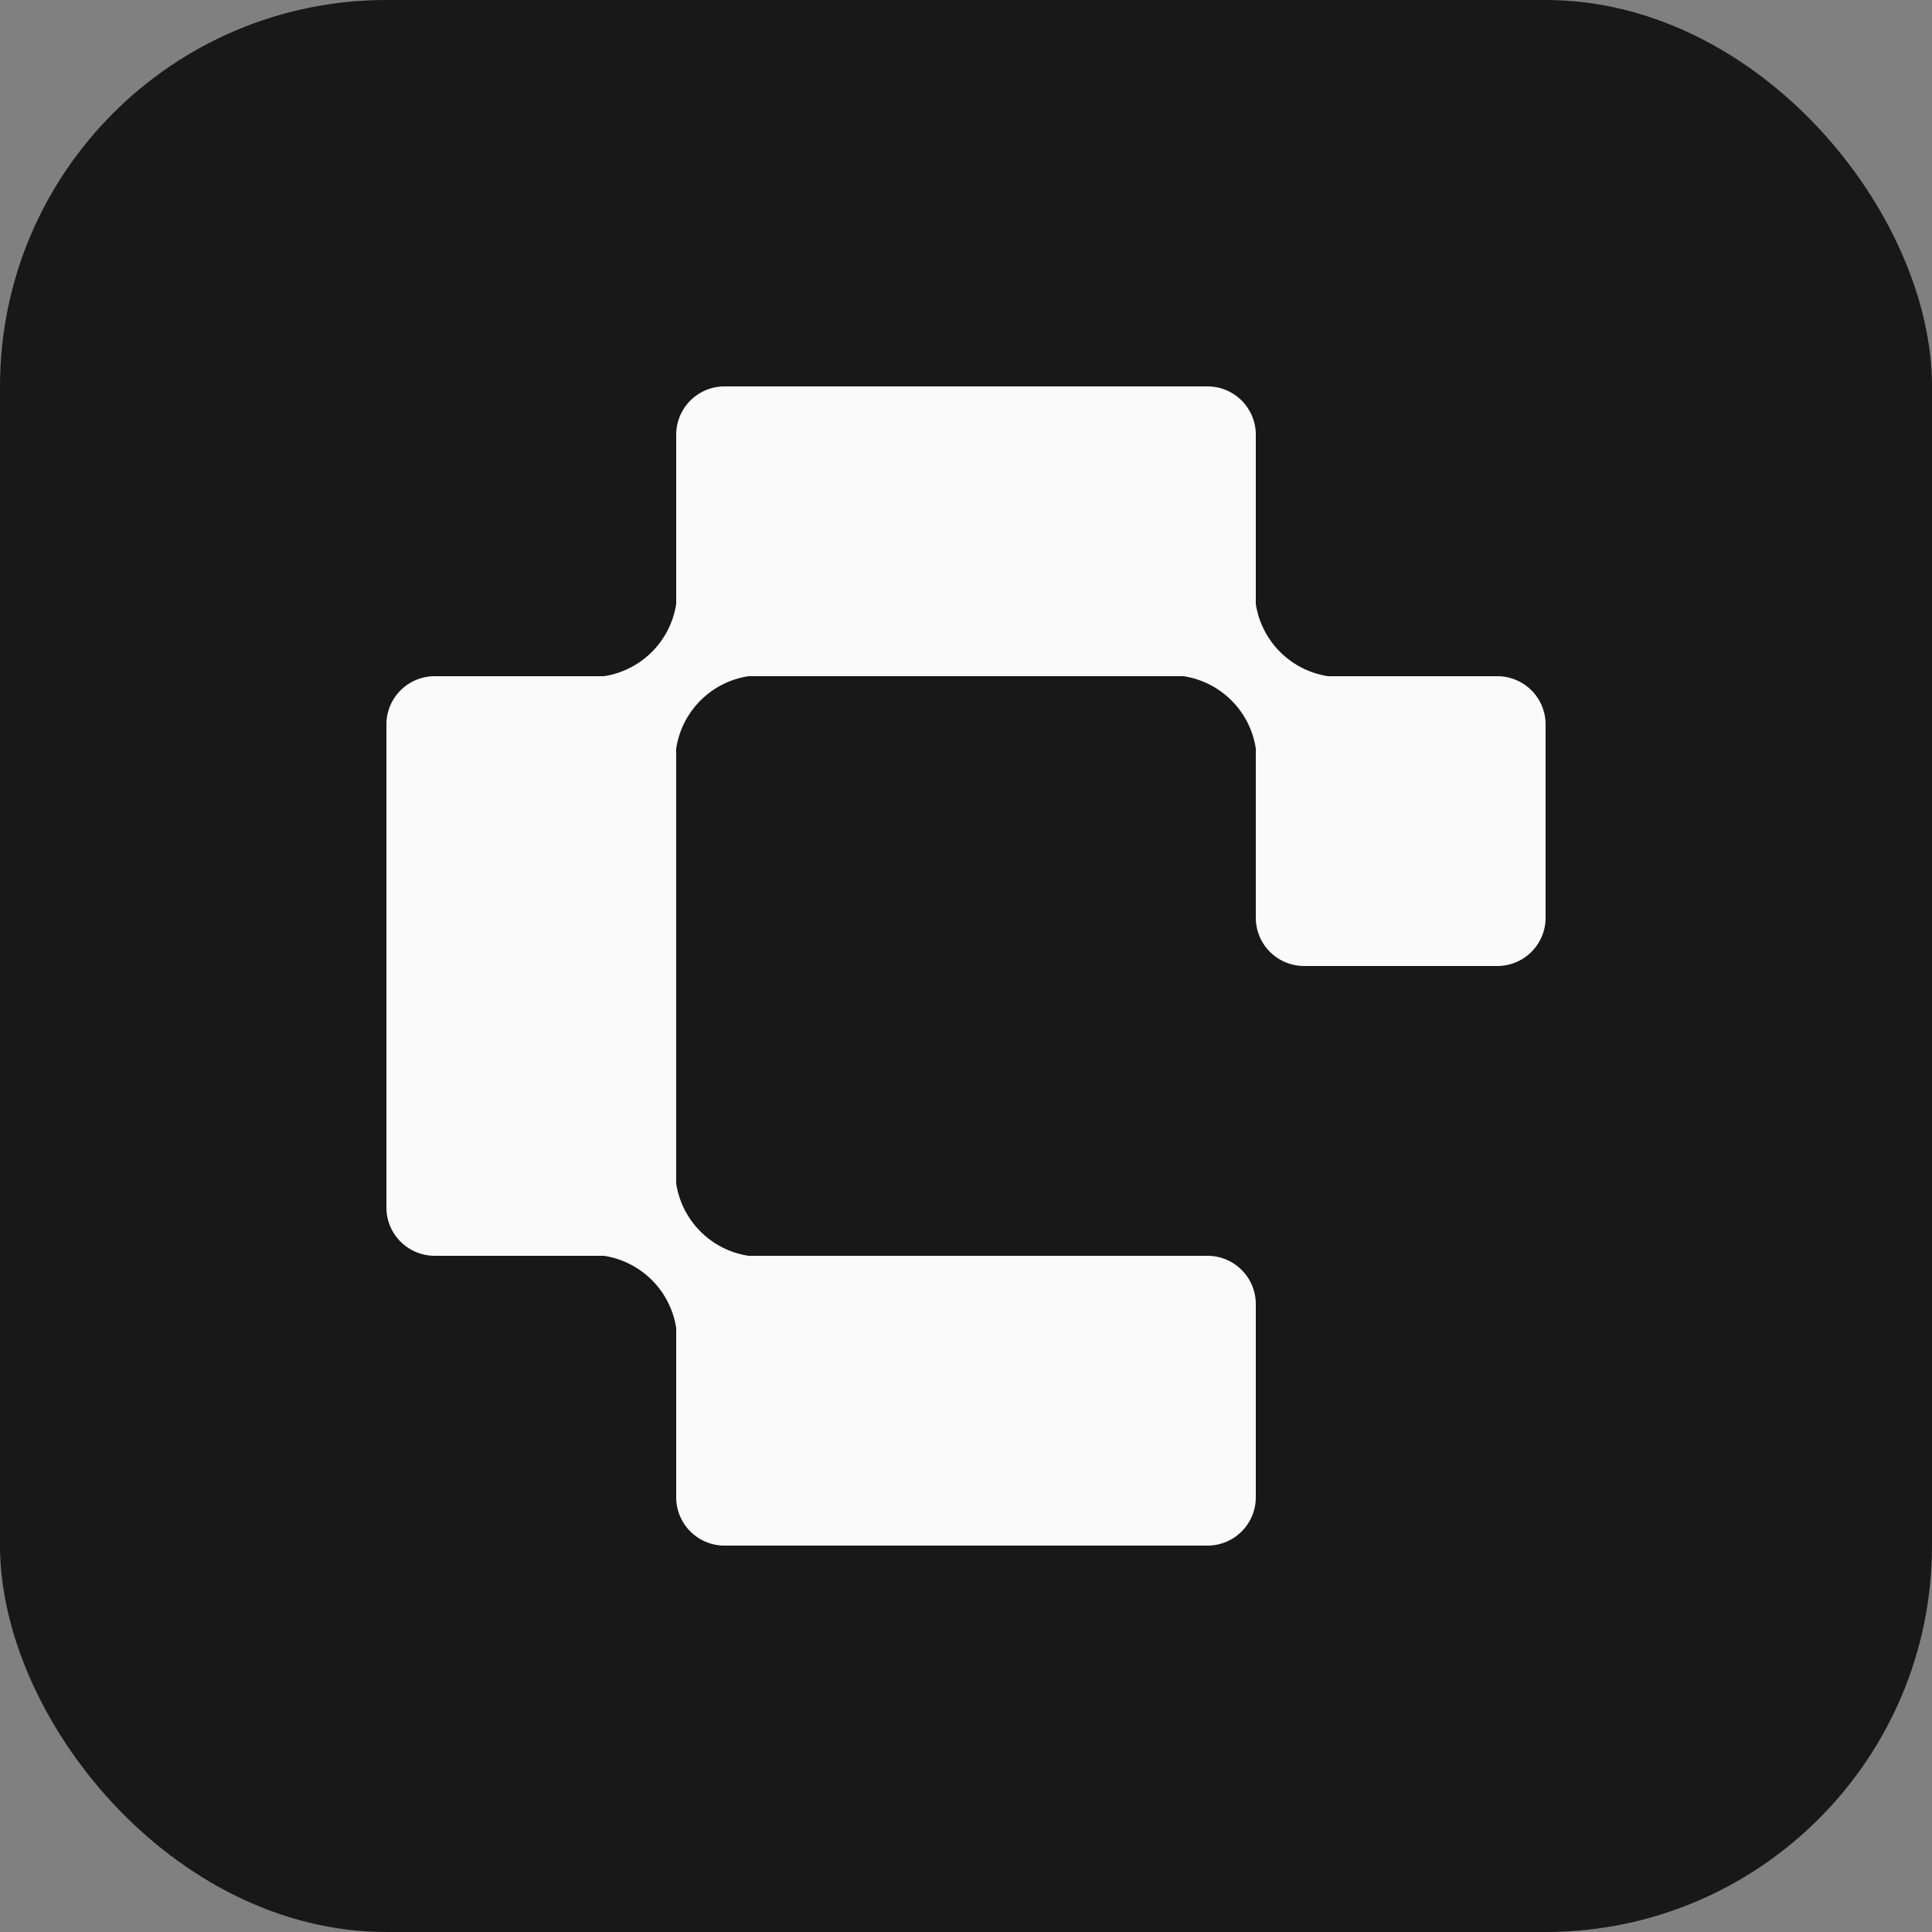
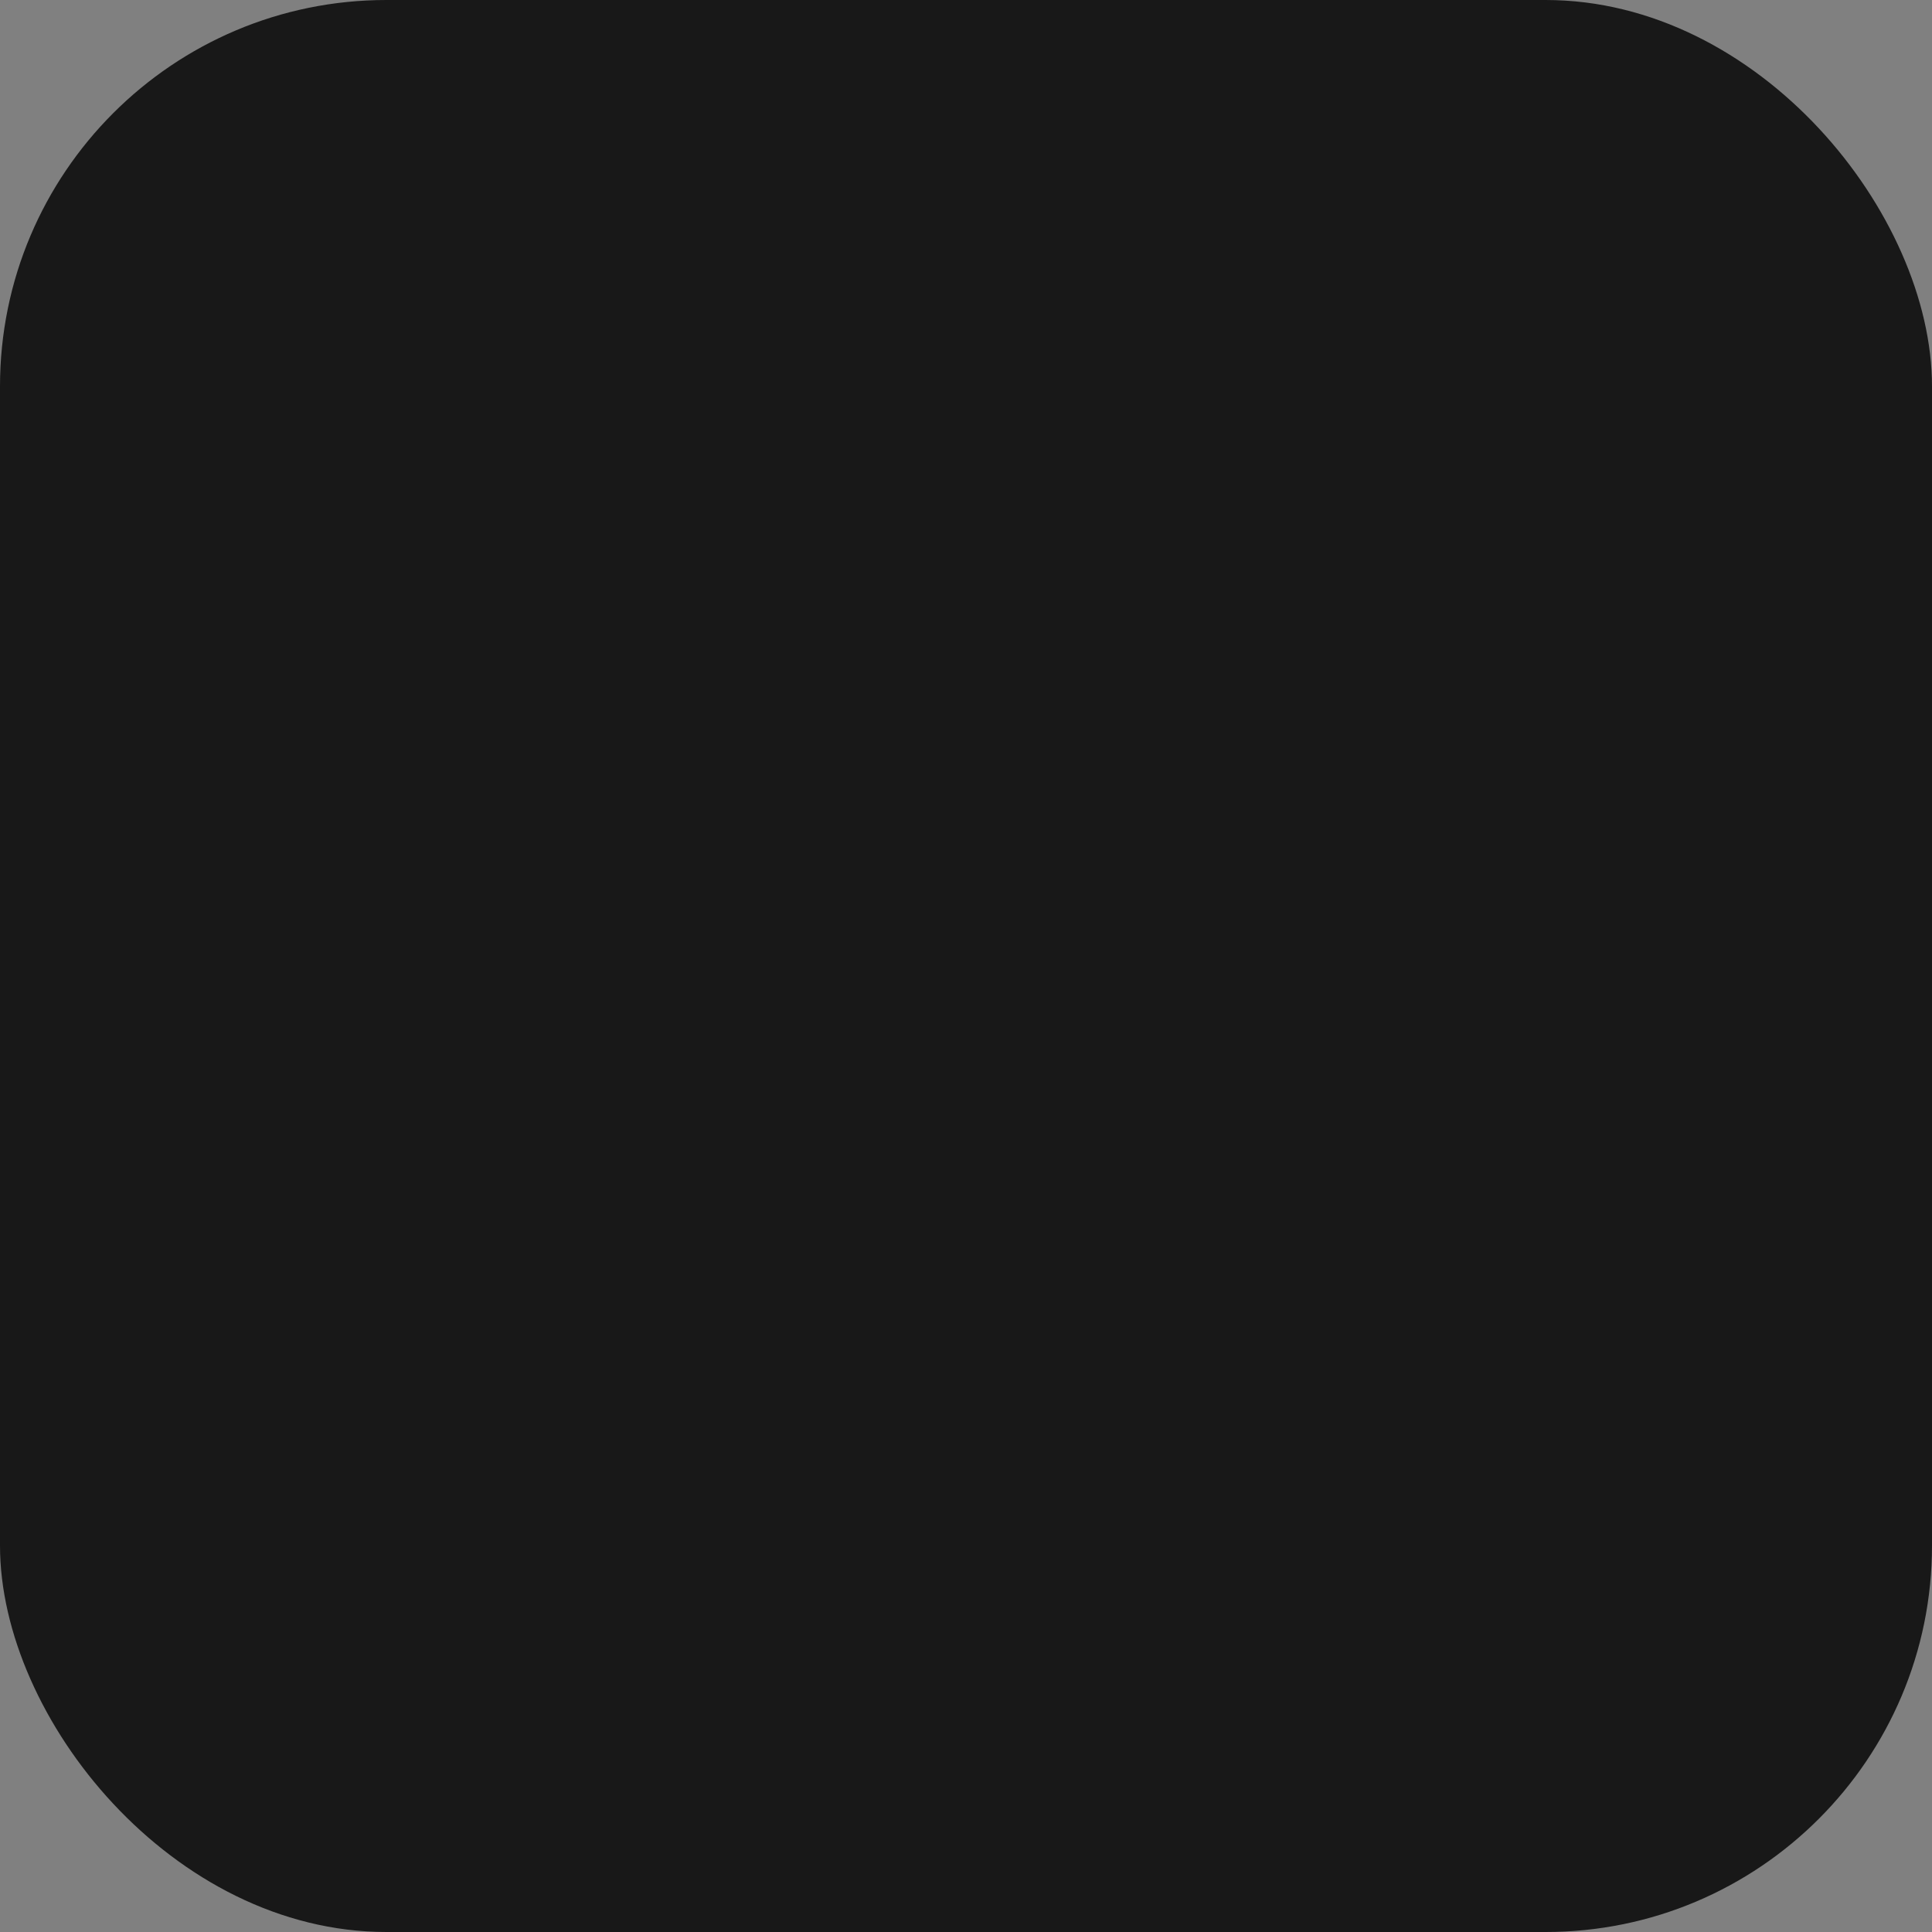
<svg xmlns="http://www.w3.org/2000/svg" width="64" height="64" fill="none">
  <rect width="100%" height="100%" fill="#808080" stroke="none" />
  <rect width="64" height="64" fill="#181818" rx="12.8" />
-   <path fill="#FAFAFA" d="M32 12.8h-8a1.6 1.6 0 0 0-1.6 1.6v5.606a2.86 2.86 0 0 1-2.394 2.394H14.4a1.6 1.6 0 0 0-1.6 1.6v16a1.6 1.6 0 0 0 1.6 1.6h5.606a2.86 2.86 0 0 1 2.394 2.394V49.6a1.6 1.6 0 0 0 1.6 1.6h16a1.6 1.6 0 0 0 1.6-1.6v-6.4a1.6 1.6 0 0 0-1.6-1.6H24.793a2.86 2.86 0 0 1-2.393-2.394V24.794a2.86 2.86 0 0 1 2.394-2.394h14.413a2.86 2.86 0 0 1 2.393 2.394V30.4a1.6 1.6 0 0 0 1.6 1.6h6.4a1.6 1.6 0 0 0 1.6-1.6V24a1.6 1.6 0 0 0-1.6-1.6h-5.606a2.86 2.86 0 0 1-2.394-2.393V14.4a1.6 1.6 0 0 0-1.6-1.6h-8Z" />
</svg>